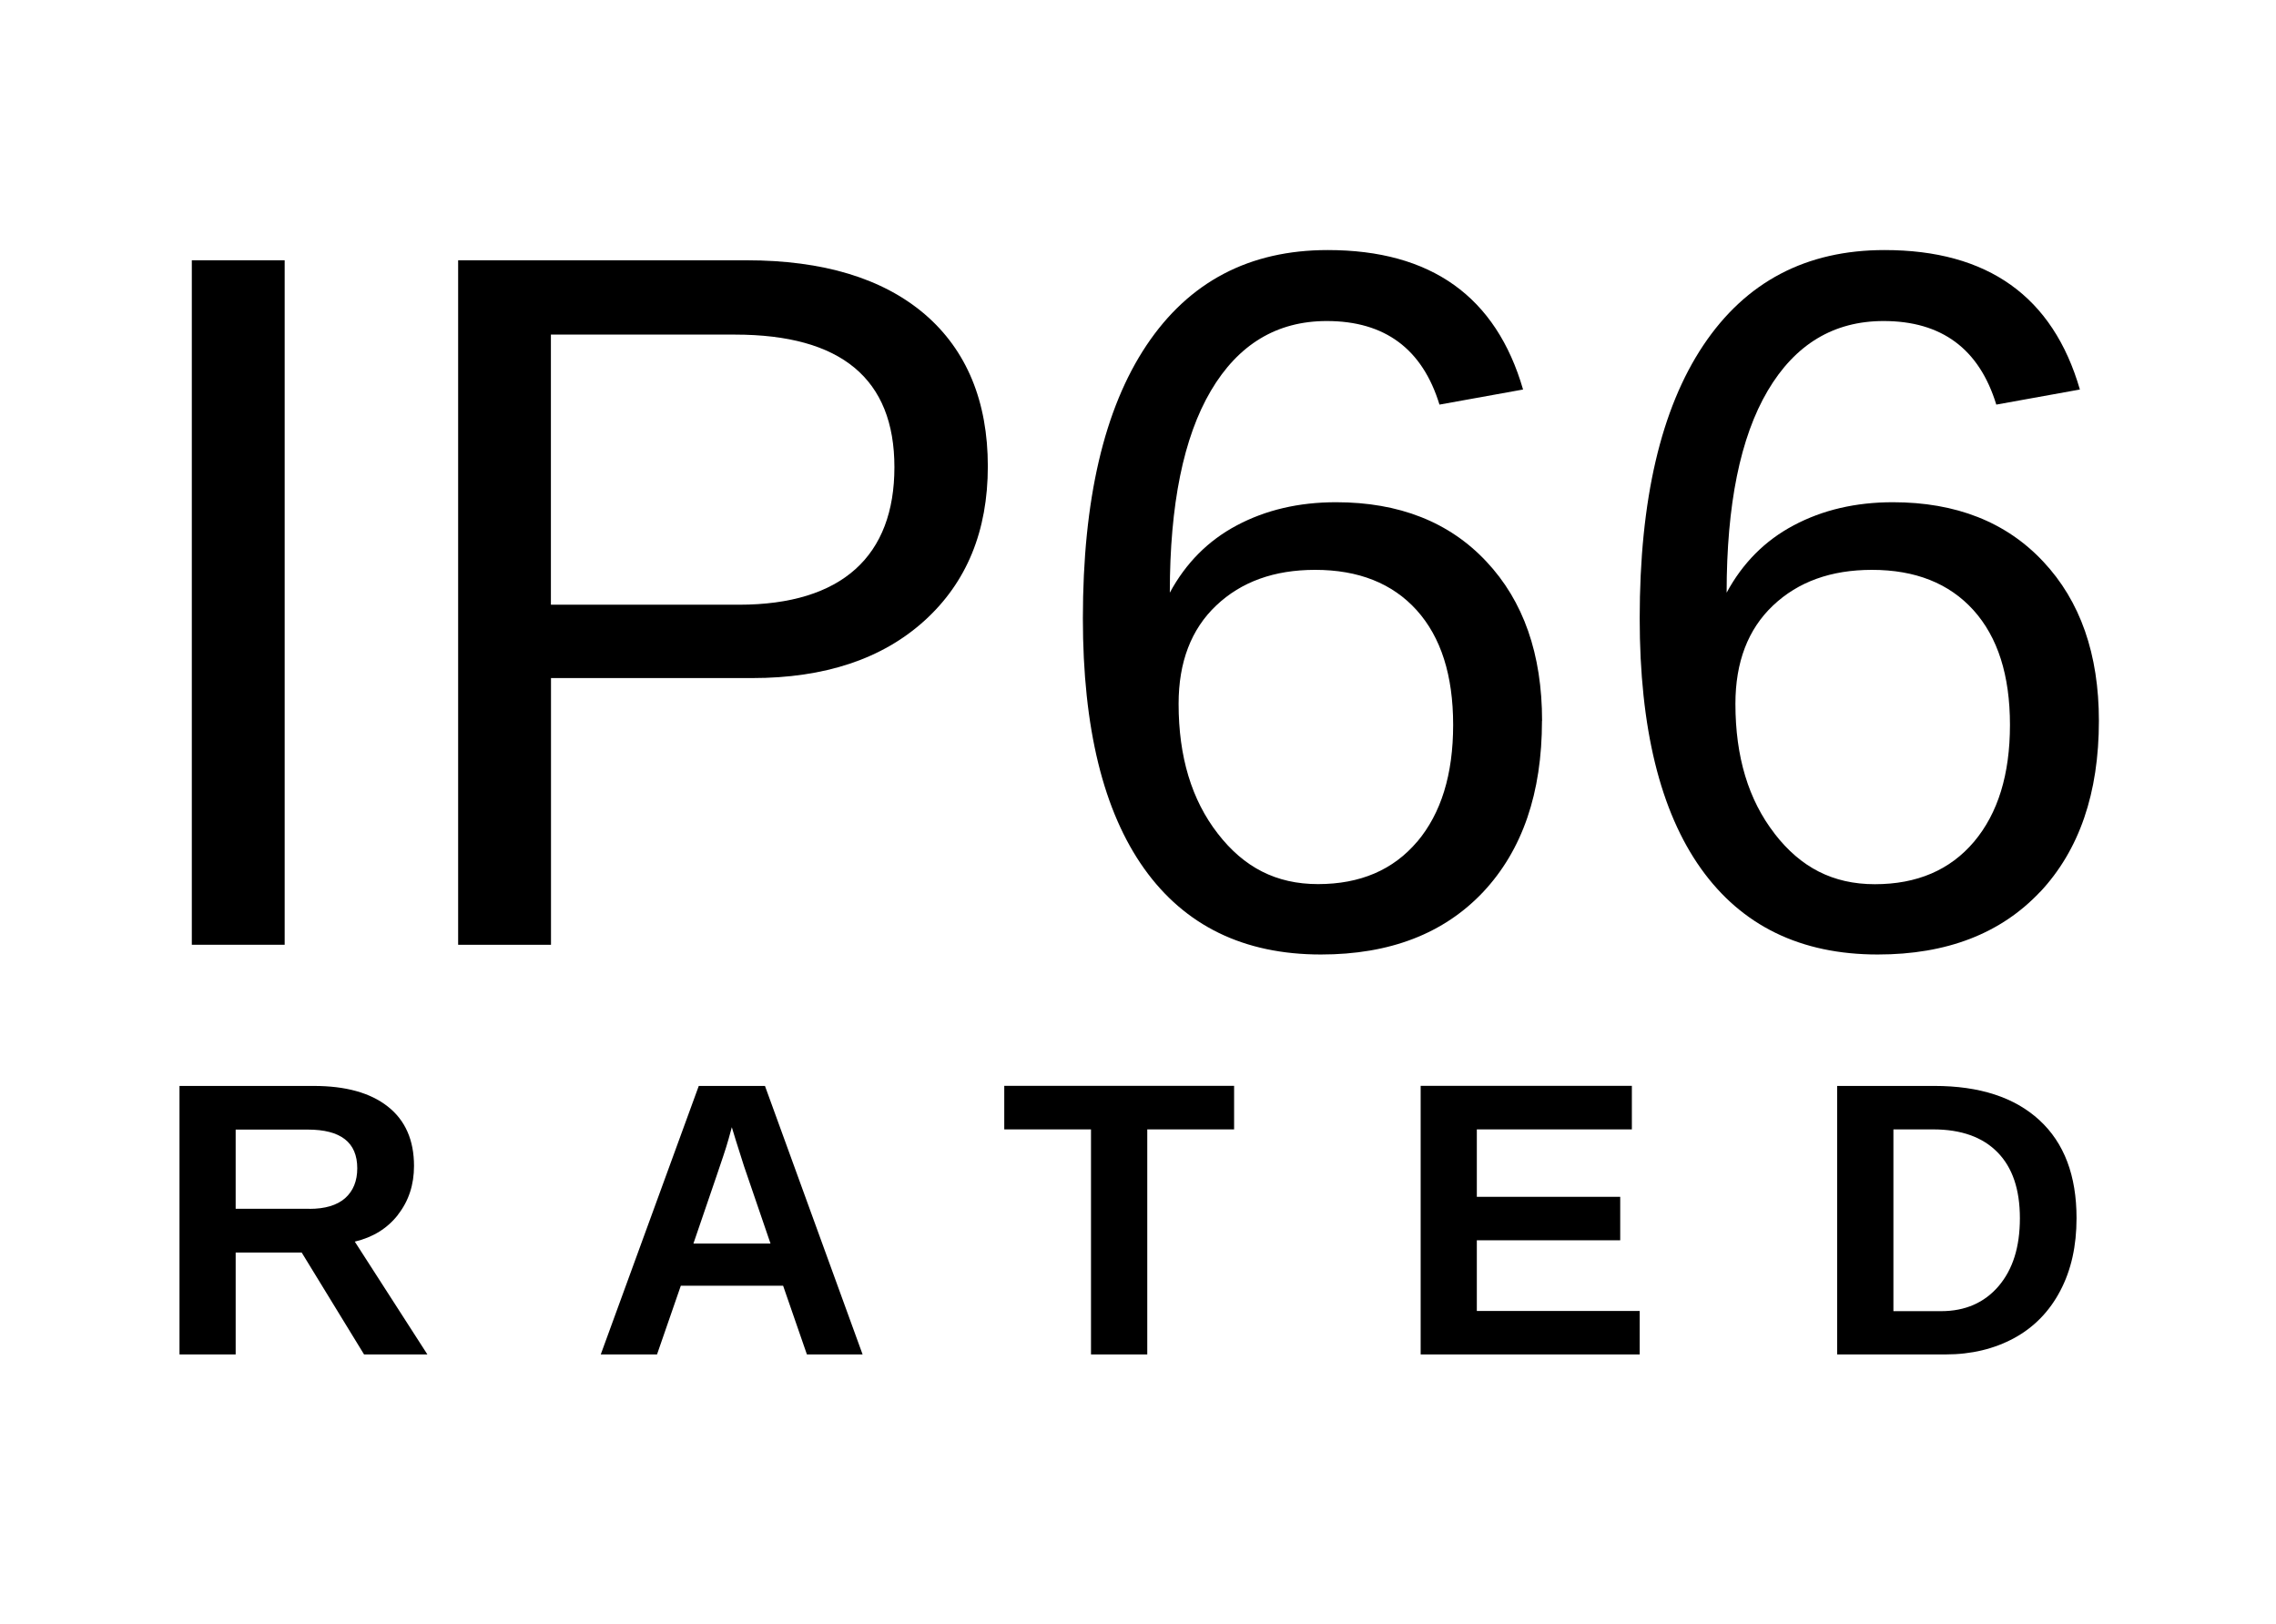
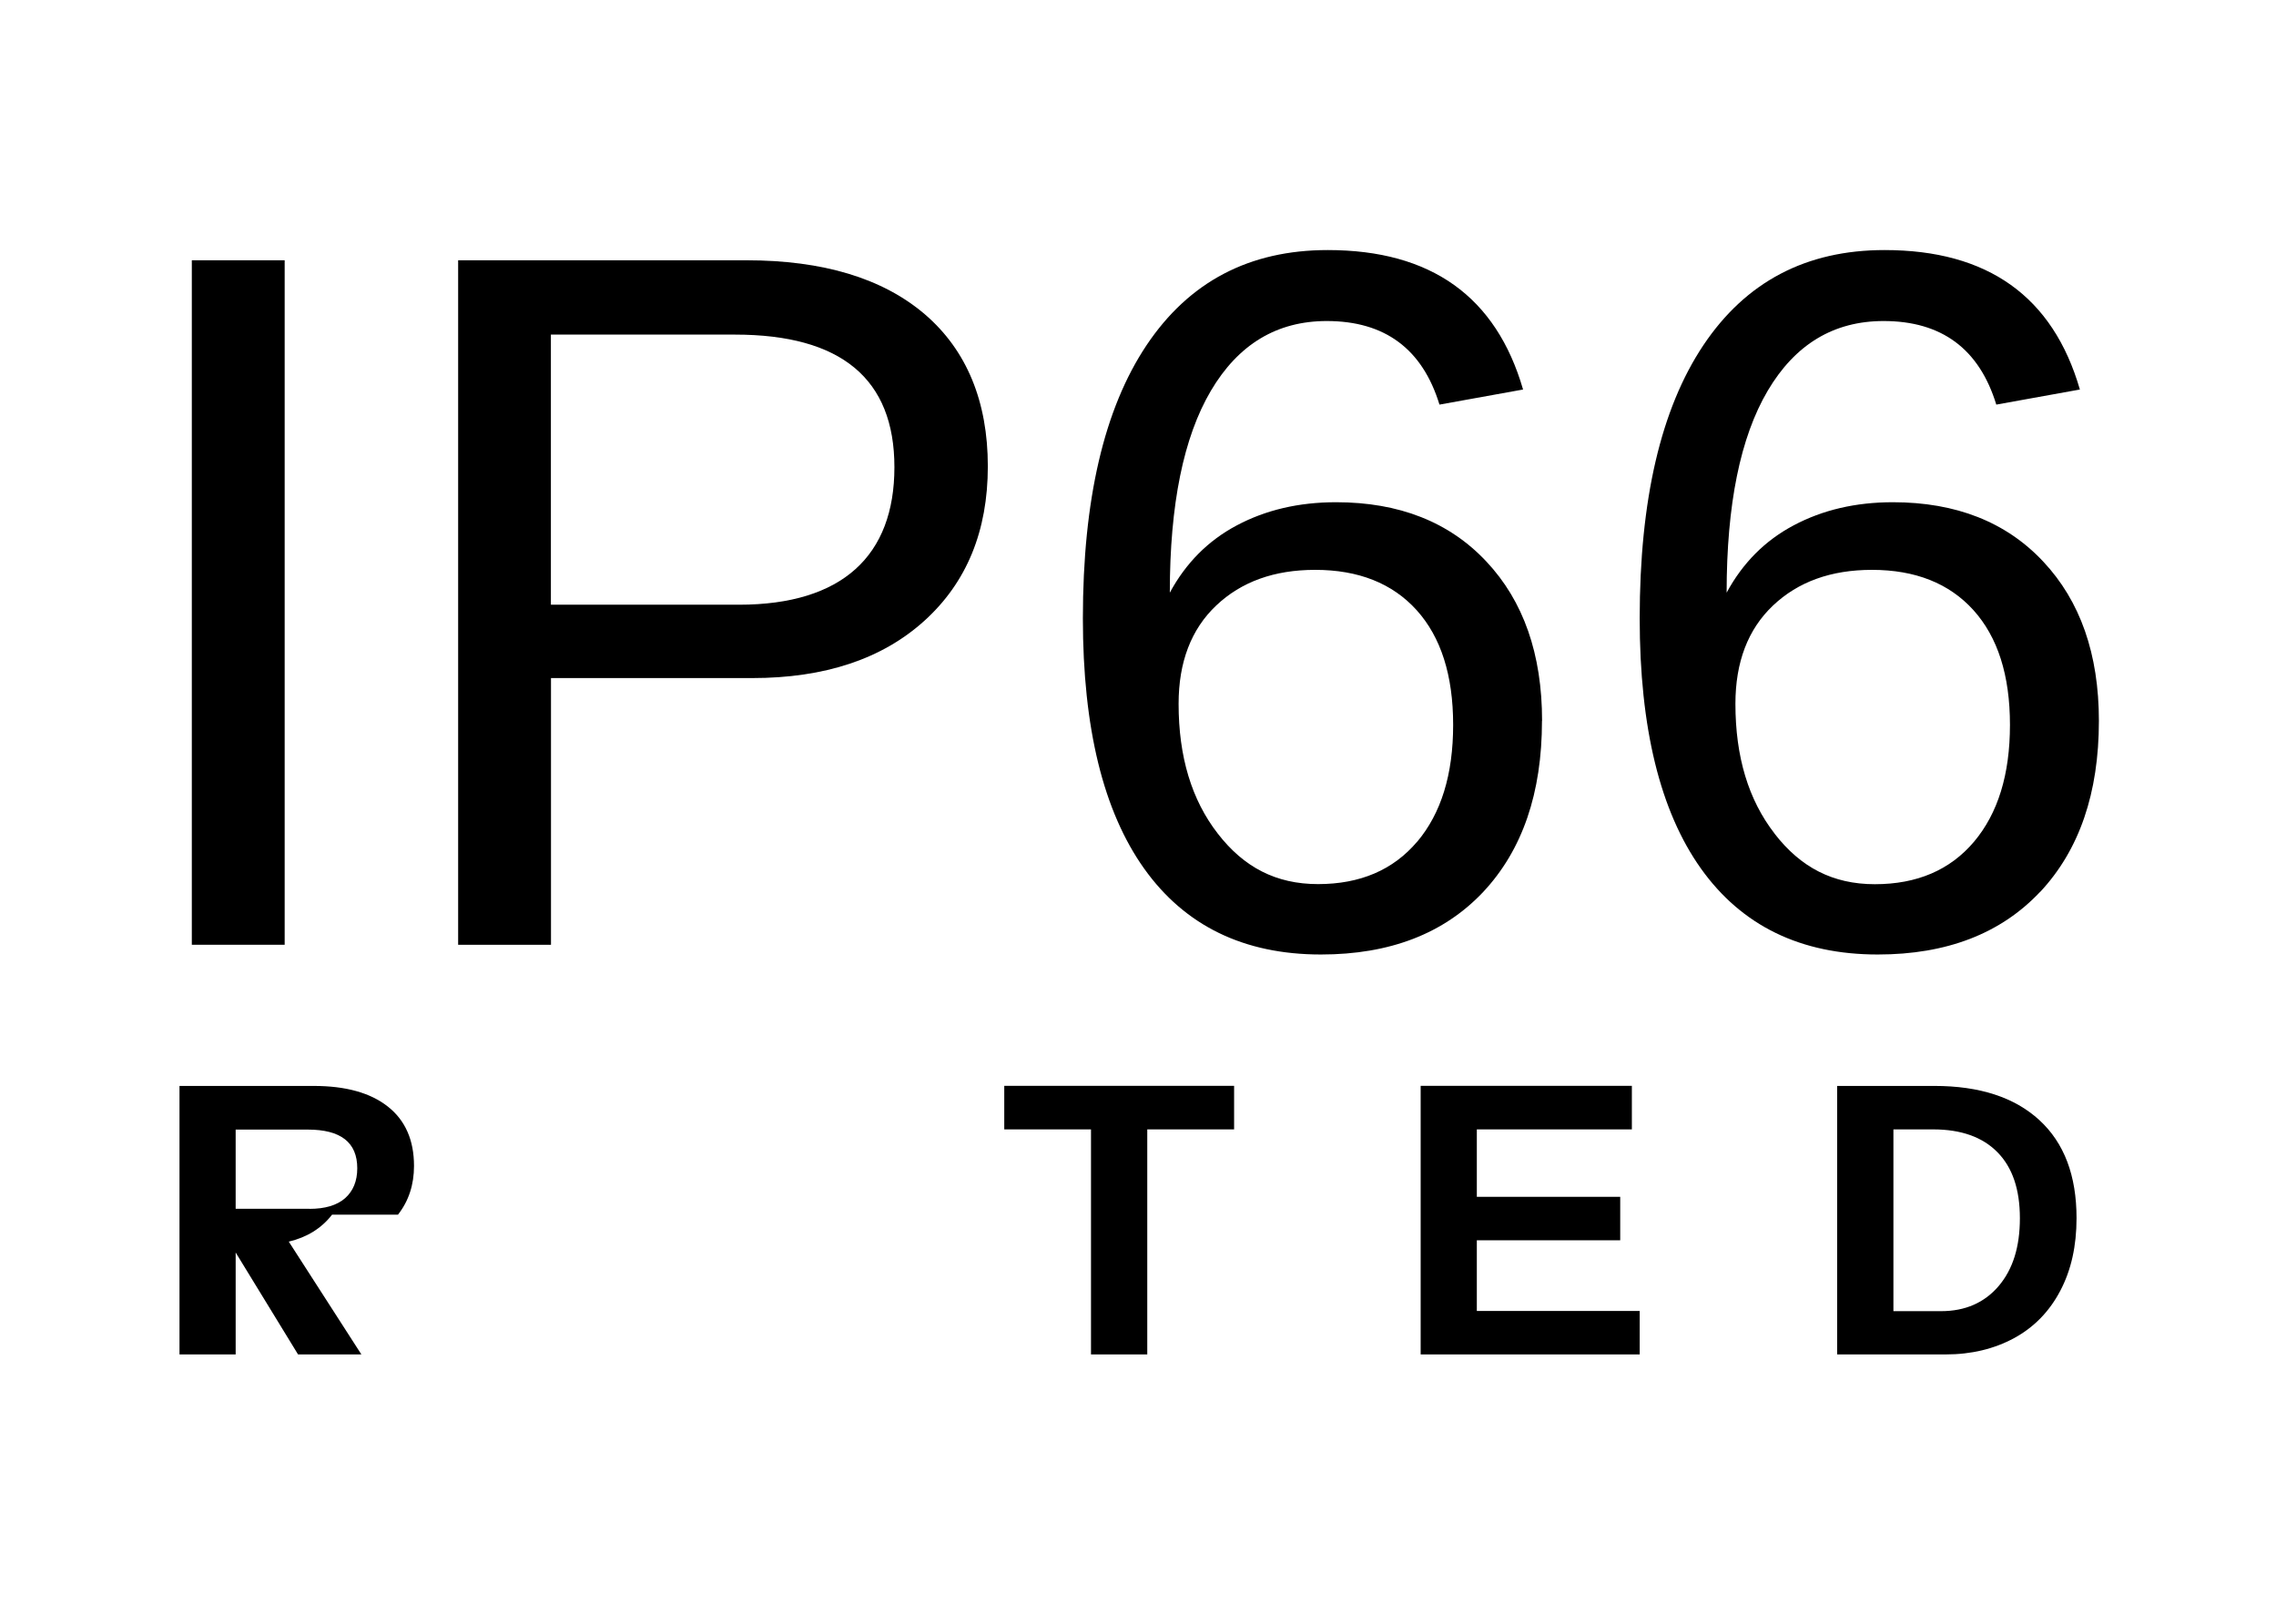
<svg xmlns="http://www.w3.org/2000/svg" id="Layer_1" viewBox="0 0 238.26 170">
  <defs>
    <style>.cls-1{stroke-width:0px;}</style>
  </defs>
  <g id="IP66_Rated">
    <rect class="cls-1" x="20.08" y="27.25" width="9.72" height="71.66" />
    <path class="cls-1" d="M78.12,27.25h-30.16v71.66h9.72v-27.92h21.06c7.6,0,13.61-2,18.03-6,4.42-4,6.64-9.39,6.64-16.17s-2.21-12.16-6.61-15.93c-4.41-3.76-10.64-5.64-18.67-5.64ZM77.35,63.31h-19.68v-28.28h19.27c11.12,0,16.69,4.63,16.69,13.88s-5.43,14.4-16.28,14.4Z" />
    <path class="cls-1" d="M161.43,75.47c0-6.99-1.95-12.55-5.83-16.68-3.88-4.14-9.13-6.21-15.74-6.21-3.9,0-7.35.81-10.38,2.42-3.02,1.6-5.35,3.96-7.02,7.05,0-9.22,1.43-16.27,4.3-21.14,2.87-4.86,6.91-7.3,12.13-7.3,6.07,0,10.01,2.91,11.8,8.75l8.75-1.58c-2.82-9.73-9.63-14.6-20.45-14.6-8.21,0-14.52,3.32-18.97,9.97-4.44,6.65-6.66,16.18-6.66,28.59,0,11.46,2.14,20.19,6.41,26.19,4.27,5.99,10.44,9,18.51,9,7.22,0,12.88-2.19,16.99-6.55,4.1-4.38,6.15-10.35,6.15-17.91ZM148.36,88.11c-2.51,2.97-5.98,4.45-10.38,4.45s-7.77-1.76-10.5-5.29c-2.74-3.53-4.1-8.05-4.1-13.58,0-4.37,1.31-7.81,3.94-10.3,2.63-2.49,6.08-3.73,10.35-3.73,4.54,0,8.09,1.41,10.63,4.22,2.54,2.82,3.82,6.81,3.82,12.01s-1.26,9.26-3.76,12.23Z" />
-     <path class="cls-1" d="M41.66,127.17c1.12-1.43,1.68-3.13,1.68-5.1,0-2.7-.91-4.78-2.74-6.22-1.82-1.44-4.41-2.16-7.76-2.16h-14.05v28.11h5.88v-10.67h6.91l6.53,10.67h6.63l-7.6-11.81c1.9-.45,3.42-1.39,4.53-2.82ZM32.38,126.55h-7.71v-8.29h7.55c3.45,0,5.18,1.34,5.18,4.05,0,1.34-.43,2.38-1.27,3.13-.86.75-2.1,1.12-3.75,1.12Z" />
-     <path class="cls-1" d="M73.15,113.69l-10.26,28.11h5.89l2.49-7.19h10.71l2.49,7.19h5.83l-10.22-28.11h-6.94ZM72.59,130.19c2.1-6.12,3.25-9.49,3.43-10.1.19-.61.34-1.16.47-1.64l.12-.44.42,1.38.86,2.71,2.77,8.09h-8.08Z" />
+     <path class="cls-1" d="M41.66,127.17c1.12-1.43,1.68-3.13,1.68-5.1,0-2.7-.91-4.78-2.74-6.22-1.82-1.44-4.41-2.16-7.76-2.16h-14.05v28.11h5.88v-10.67l6.53,10.67h6.63l-7.6-11.81c1.9-.45,3.42-1.39,4.53-2.82ZM32.38,126.55h-7.71v-8.29h7.55c3.45,0,5.18,1.34,5.18,4.05,0,1.34-.43,2.38-1.27,3.13-.86.75-2.1,1.12-3.75,1.12Z" />
    <polygon class="cls-1" points="105.13 118.24 114.21 118.24 114.21 141.8 120.1 141.8 120.1 118.24 129.19 118.24 129.19 113.68 105.13 113.68 105.13 118.24" />
    <polygon class="cls-1" points="154.6 129.85 169.61 129.85 169.61 125.3 154.6 125.3 154.6 118.24 170.83 118.24 170.83 113.68 148.72 113.68 148.72 141.8 171.65 141.8 171.65 137.25 154.6 137.25 154.6 129.85" />
    <path class="cls-1" d="M202.5,113.69h-10.18v28.11h11.37c2.69,0,5.07-.58,7.16-1.71,2.09-1.14,3.7-2.8,4.83-4.96,1.14-2.16,1.7-4.69,1.7-7.6,0-4.45-1.29-7.87-3.89-10.26-2.6-2.39-6.26-3.58-10.99-3.58ZM209.22,134.65c-1.49,1.74-3.5,2.62-6.02,2.62h-4.99v-19.03h4.17c2.91,0,5.16.8,6.72,2.39,1.57,1.59,2.35,3.89,2.35,6.91s-.74,5.36-2.23,7.11Z" />
    <path class="cls-1" d="M213.57,93.38c4.1-4.38,6.15-10.35,6.15-17.91,0-6.99-1.95-12.55-5.83-16.68-3.88-4.14-9.13-6.21-15.74-6.21-3.9,0-7.35.81-10.38,2.42-3.02,1.6-5.35,3.96-7.02,7.05,0-9.22,1.43-16.27,4.3-21.14,2.87-4.86,6.91-7.3,12.13-7.3,6.07,0,10.01,2.91,11.8,8.75l8.75-1.58c-2.82-9.73-9.63-14.6-20.45-14.6-8.21,0-14.52,3.32-18.97,9.97-4.44,6.65-6.66,16.18-6.66,28.59,0,11.46,2.14,20.19,6.41,26.19,4.27,5.99,10.44,9,18.51,9,7.22,0,12.88-2.19,16.99-6.55ZM185.77,87.27c-2.74-3.53-4.1-8.05-4.1-13.58,0-4.37,1.31-7.81,3.94-10.3,2.63-2.49,6.08-3.73,10.35-3.73,4.54,0,8.09,1.41,10.63,4.22,2.54,2.82,3.82,6.81,3.82,12.01s-1.26,9.26-3.76,12.23c-2.51,2.97-5.98,4.45-10.38,4.45s-7.77-1.76-10.5-5.29Z" />
  </g>
</svg>